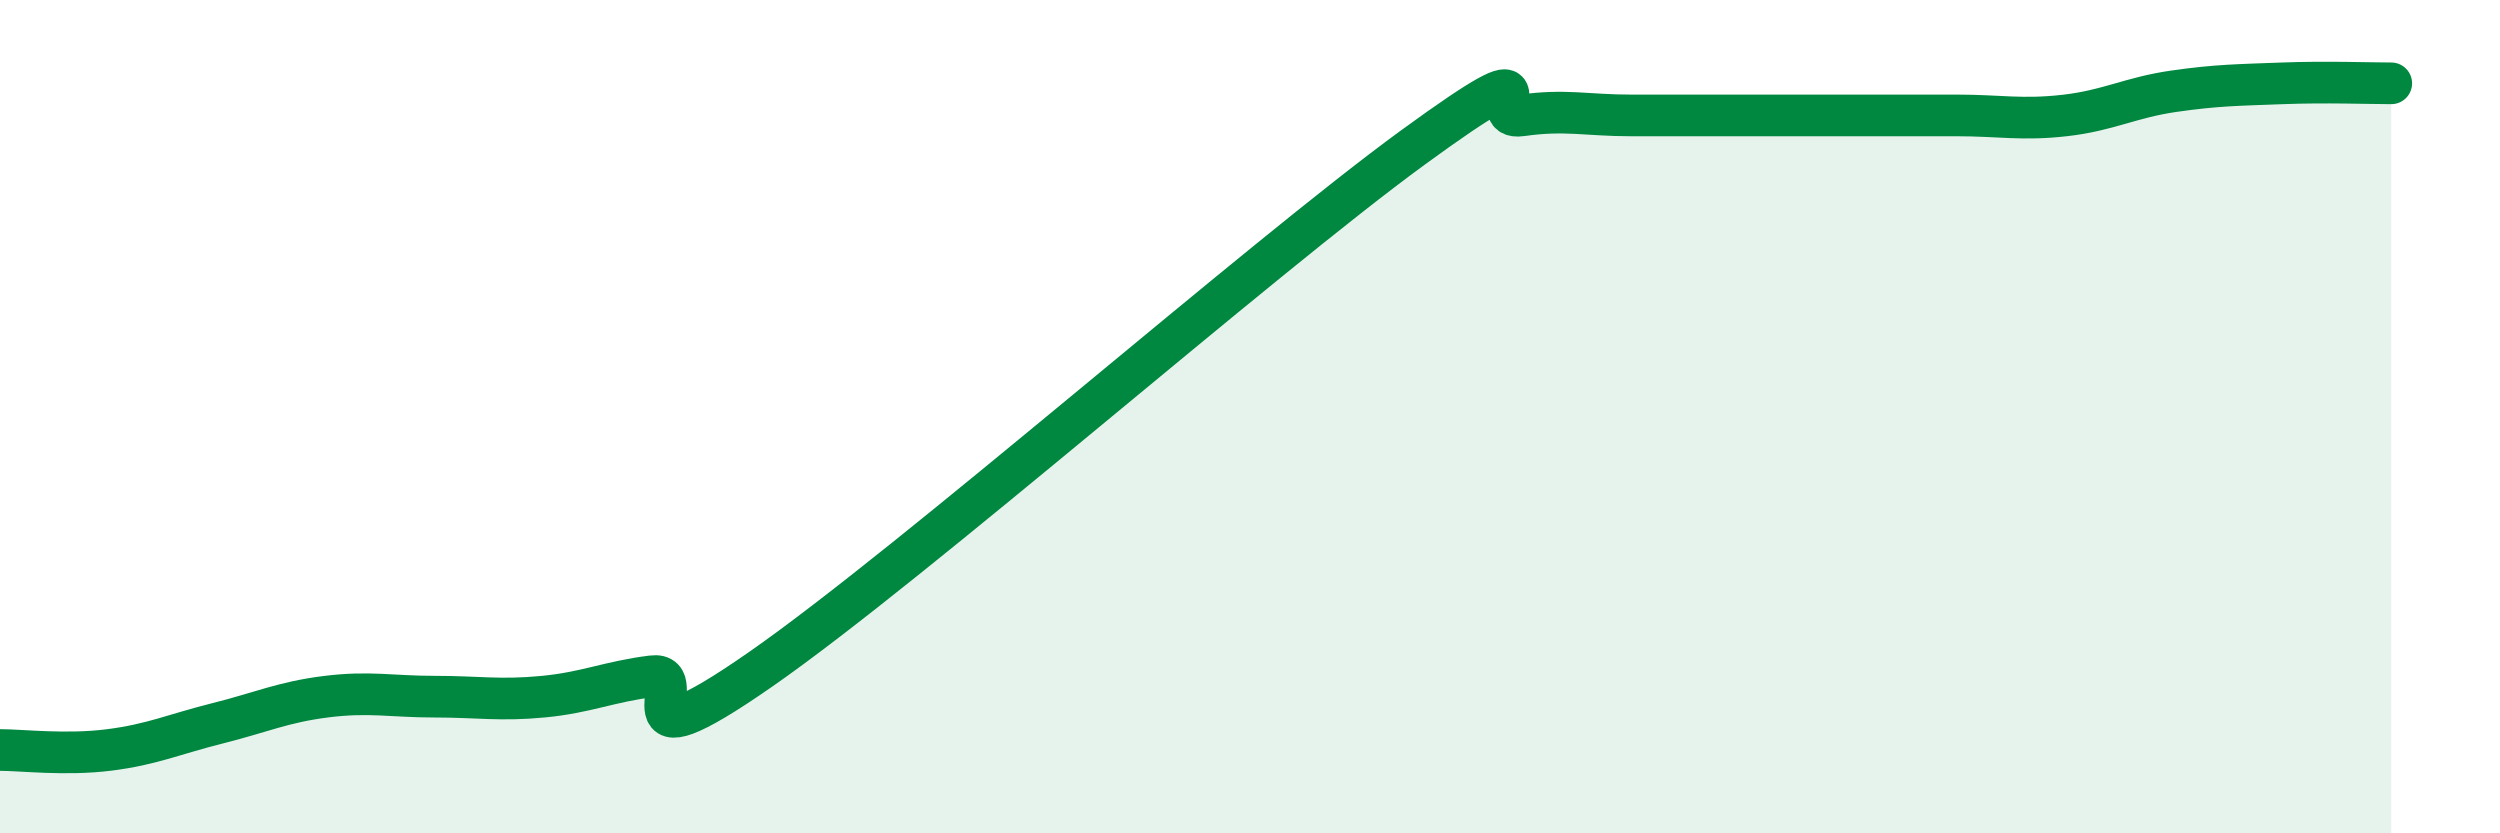
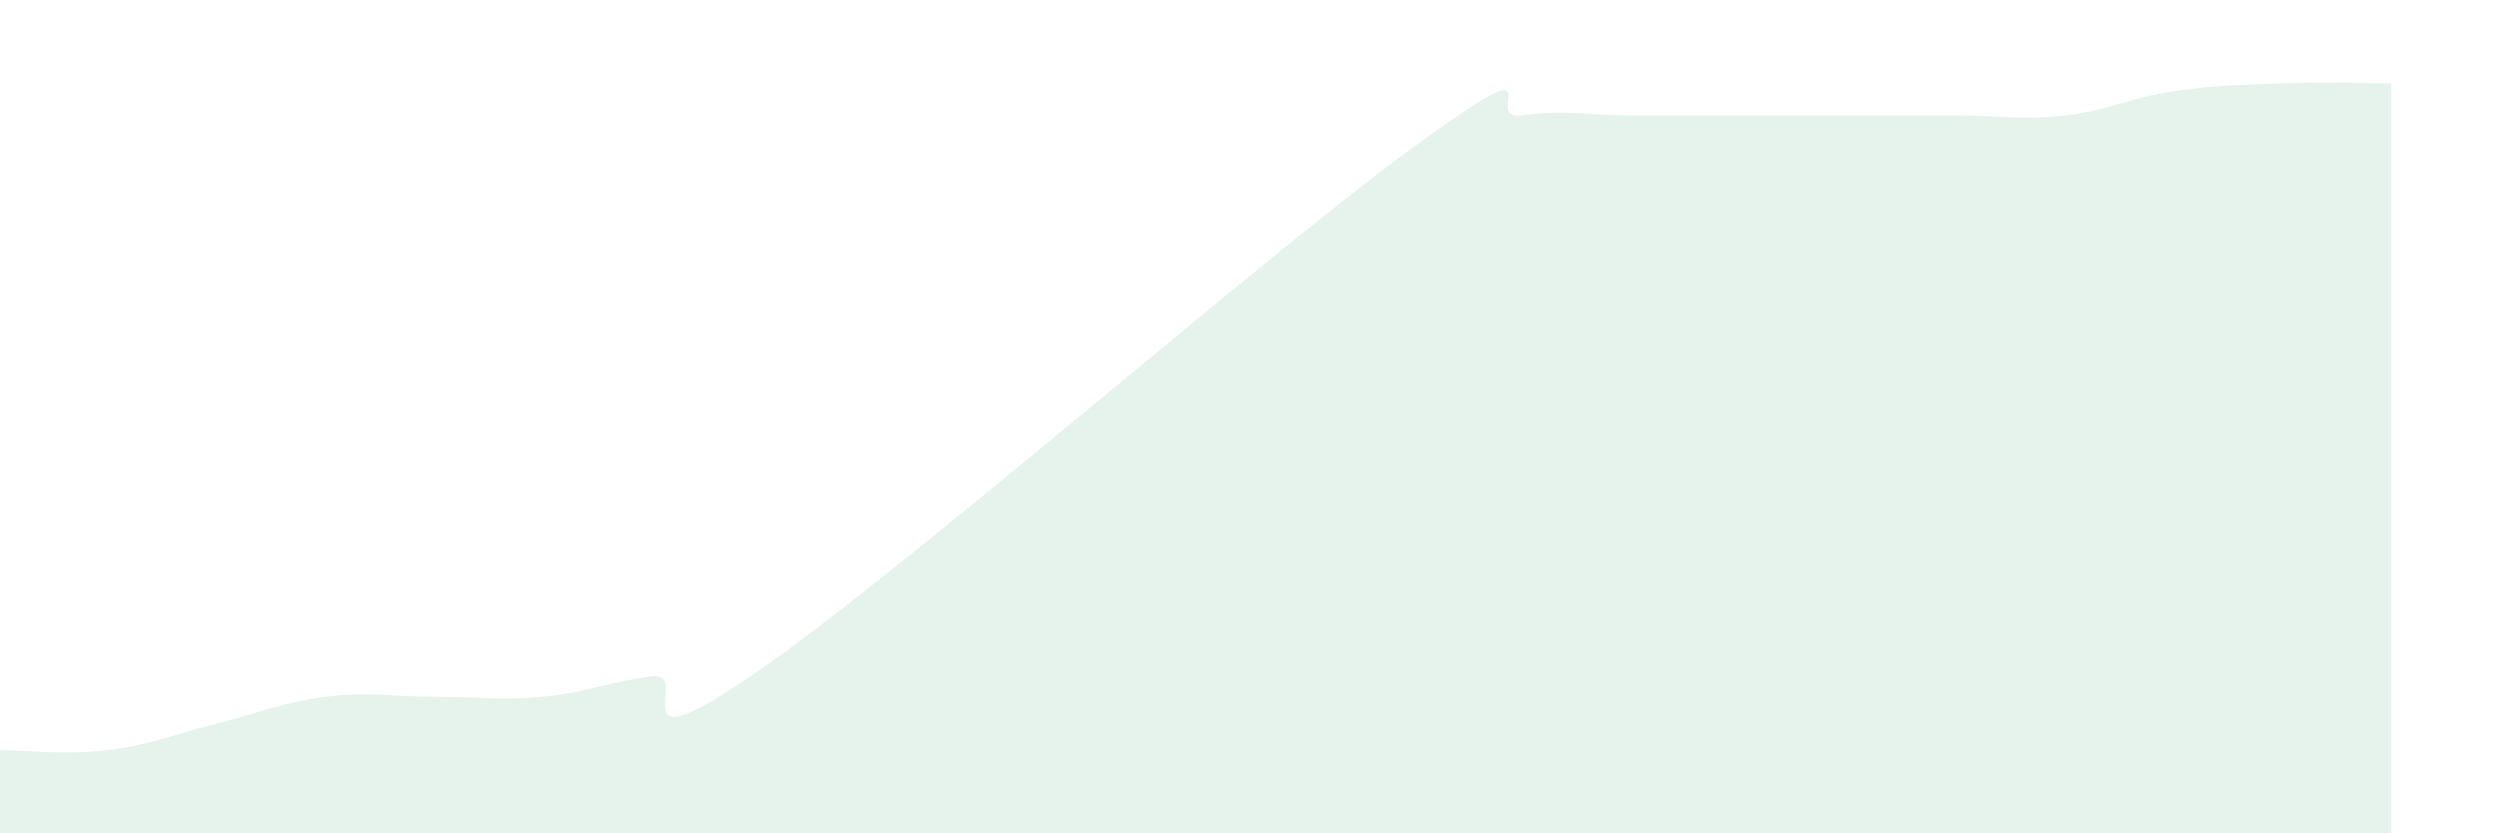
<svg xmlns="http://www.w3.org/2000/svg" width="60" height="20" viewBox="0 0 60 20">
  <path d="M 0,18 C 0.52,18 1.57,18.13 2.61,18 C 3.65,17.87 4.18,17.62 5.22,17.36 C 6.26,17.1 6.79,16.85 7.83,16.72 C 8.87,16.59 9.39,16.72 10.43,16.72 C 11.47,16.72 12,16.82 13.04,16.72 C 14.08,16.62 14.61,16.36 15.65,16.23 C 16.69,16.1 14.61,18.6 18.26,16.06 C 21.91,13.52 30.26,6.2 33.91,3.54 C 37.56,0.88 35.48,2.92 36.52,2.77 C 37.56,2.62 38.09,2.77 39.13,2.77 C 40.17,2.77 40.7,2.77 41.74,2.77 C 42.78,2.77 43.31,2.77 44.35,2.77 C 45.39,2.77 45.92,2.77 46.96,2.77 C 48,2.77 48.53,2.89 49.57,2.77 C 50.61,2.65 51.13,2.34 52.17,2.19 C 53.21,2.04 53.74,2.04 54.78,2 C 55.82,1.96 56.87,2 57.39,2L57.39 20L0 20Z" fill="#008740" opacity="0.1" stroke-linecap="round" stroke-linejoin="round" />
-   <path d="M 0,18 C 0.52,18 1.57,18.13 2.61,18 C 3.65,17.87 4.18,17.62 5.22,17.36 C 6.26,17.1 6.79,16.85 7.83,16.72 C 8.87,16.59 9.39,16.72 10.43,16.72 C 11.47,16.72 12,16.82 13.04,16.72 C 14.08,16.62 14.61,16.36 15.65,16.23 C 16.69,16.1 14.61,18.6 18.26,16.06 C 21.91,13.52 30.26,6.2 33.91,3.54 C 37.56,0.88 35.48,2.92 36.52,2.77 C 37.56,2.62 38.09,2.77 39.13,2.77 C 40.17,2.77 40.7,2.77 41.74,2.77 C 42.78,2.77 43.31,2.77 44.35,2.77 C 45.39,2.77 45.92,2.77 46.96,2.77 C 48,2.77 48.53,2.89 49.57,2.77 C 50.61,2.65 51.13,2.34 52.17,2.19 C 53.21,2.04 53.74,2.04 54.78,2 C 55.82,1.96 56.87,2 57.39,2" stroke="#008740" stroke-width="1" fill="none" stroke-linecap="round" stroke-linejoin="round" />
</svg>